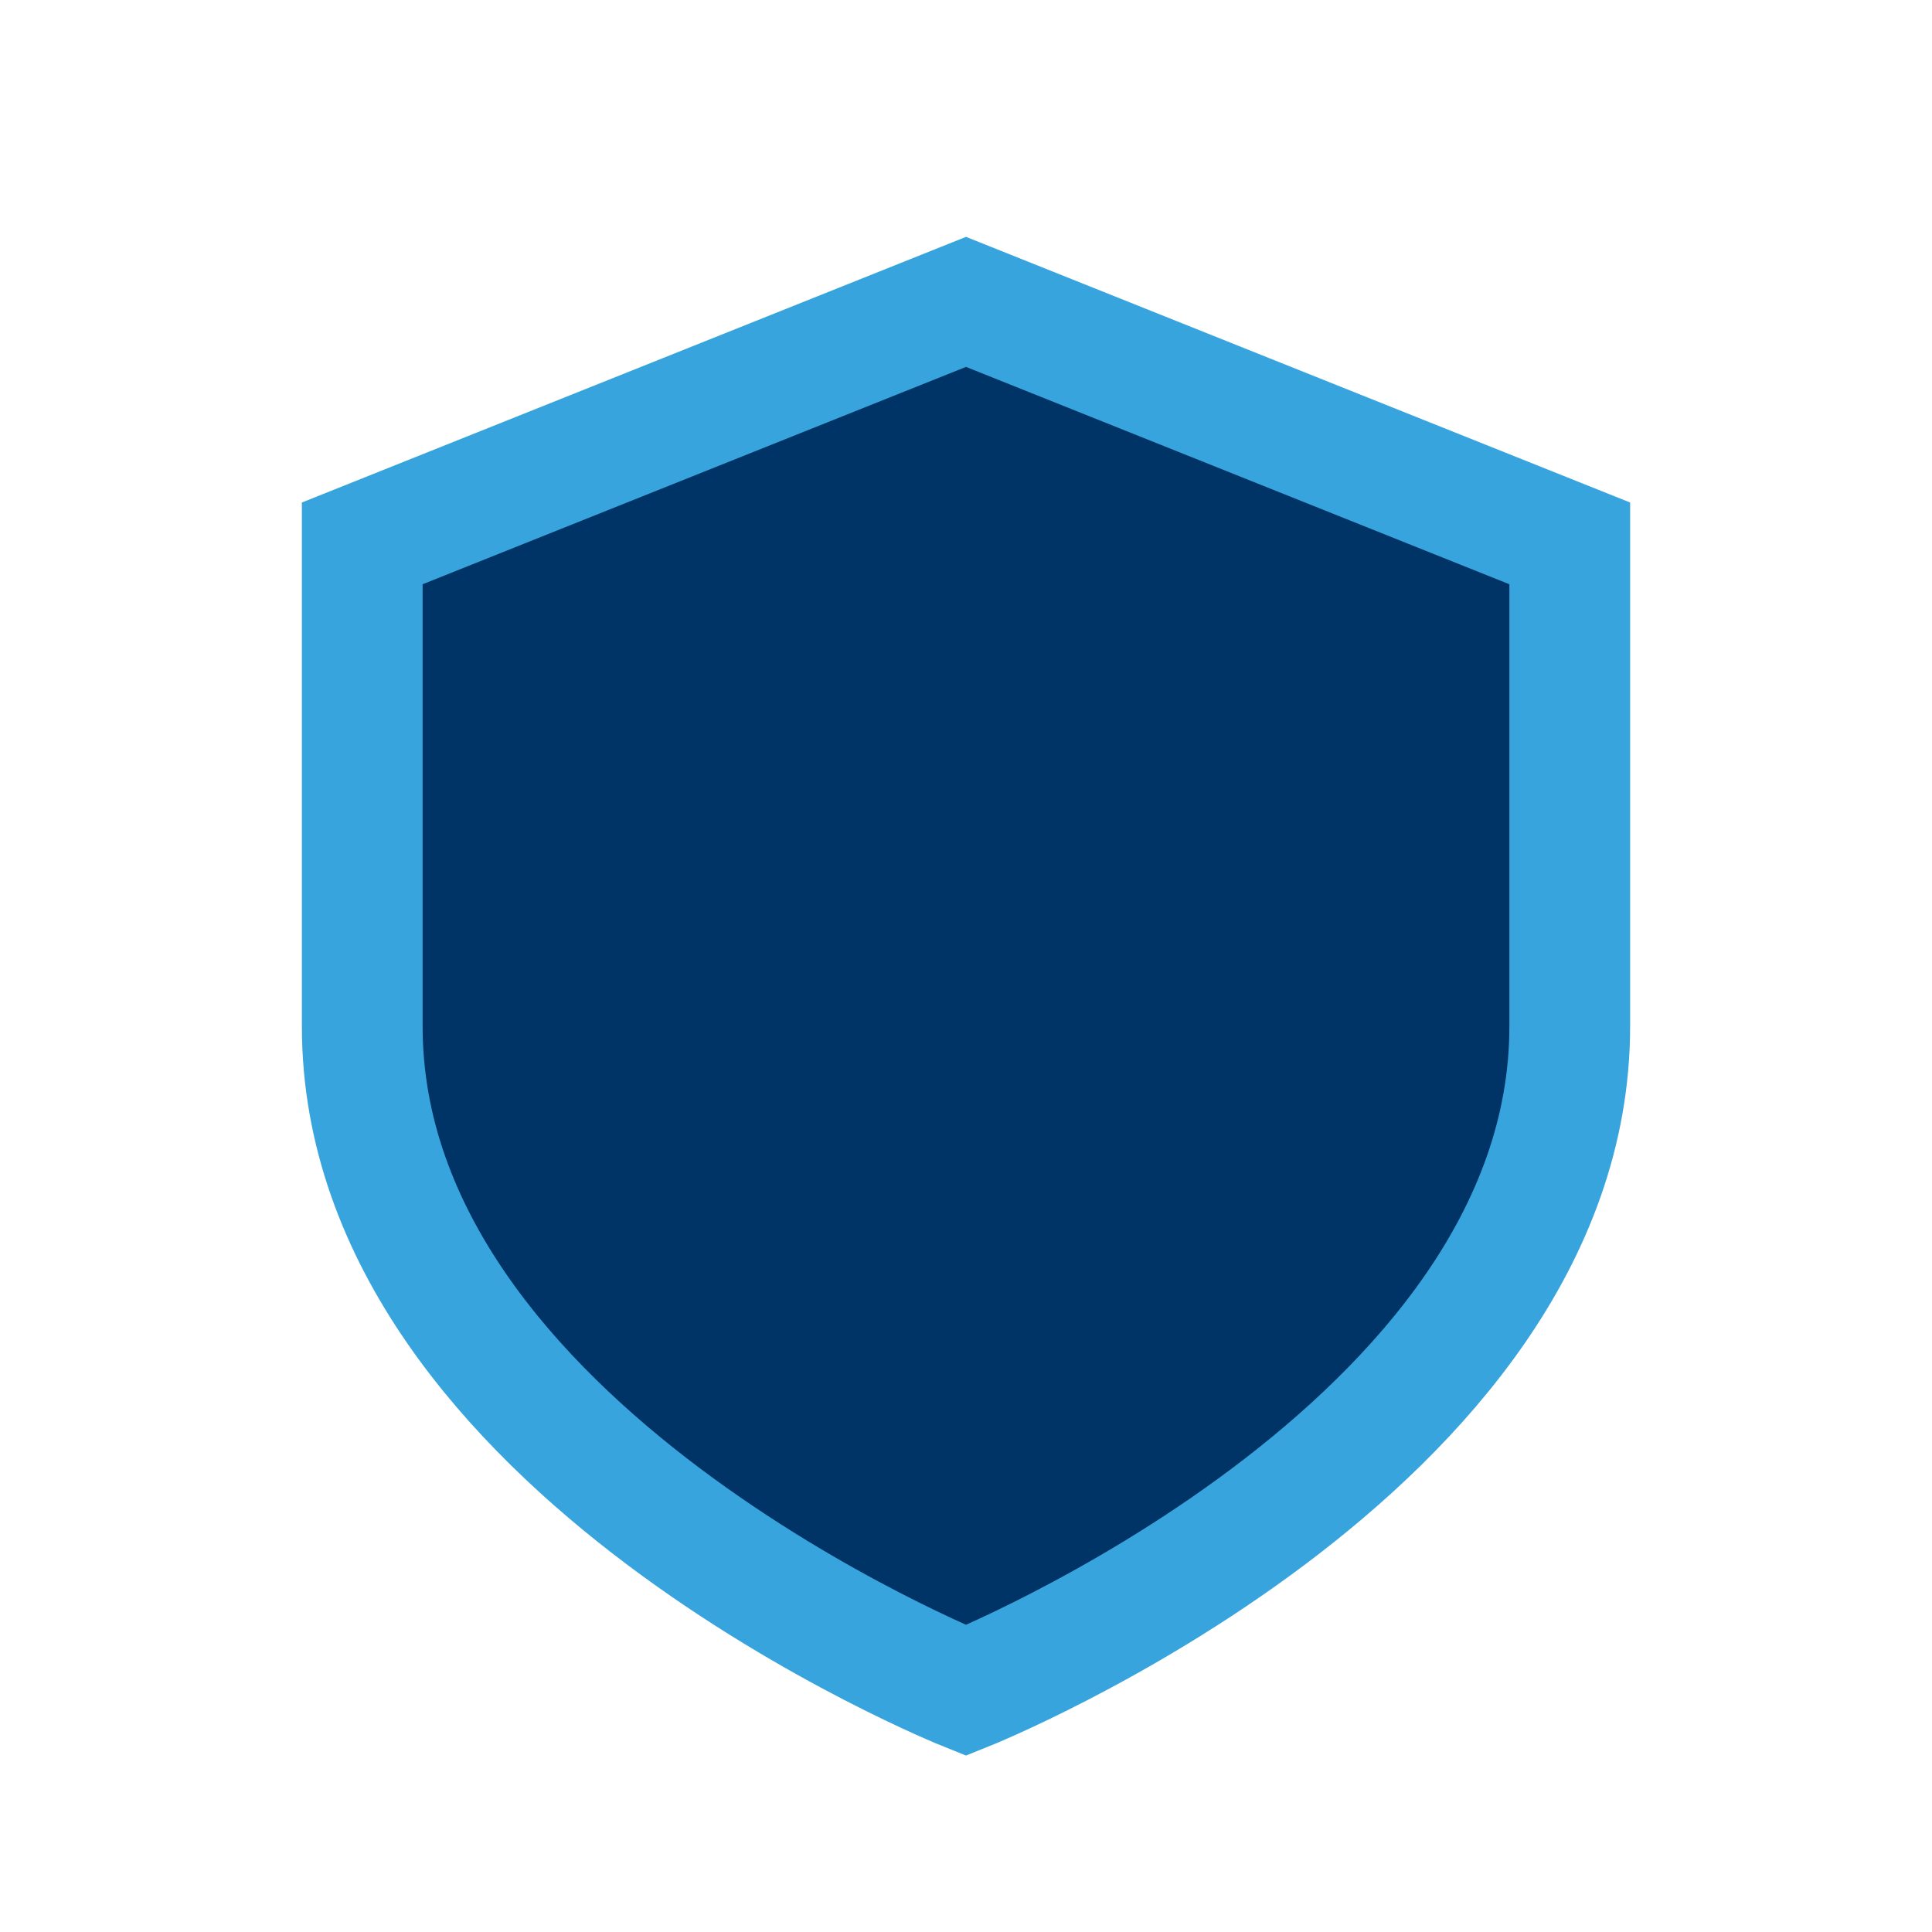
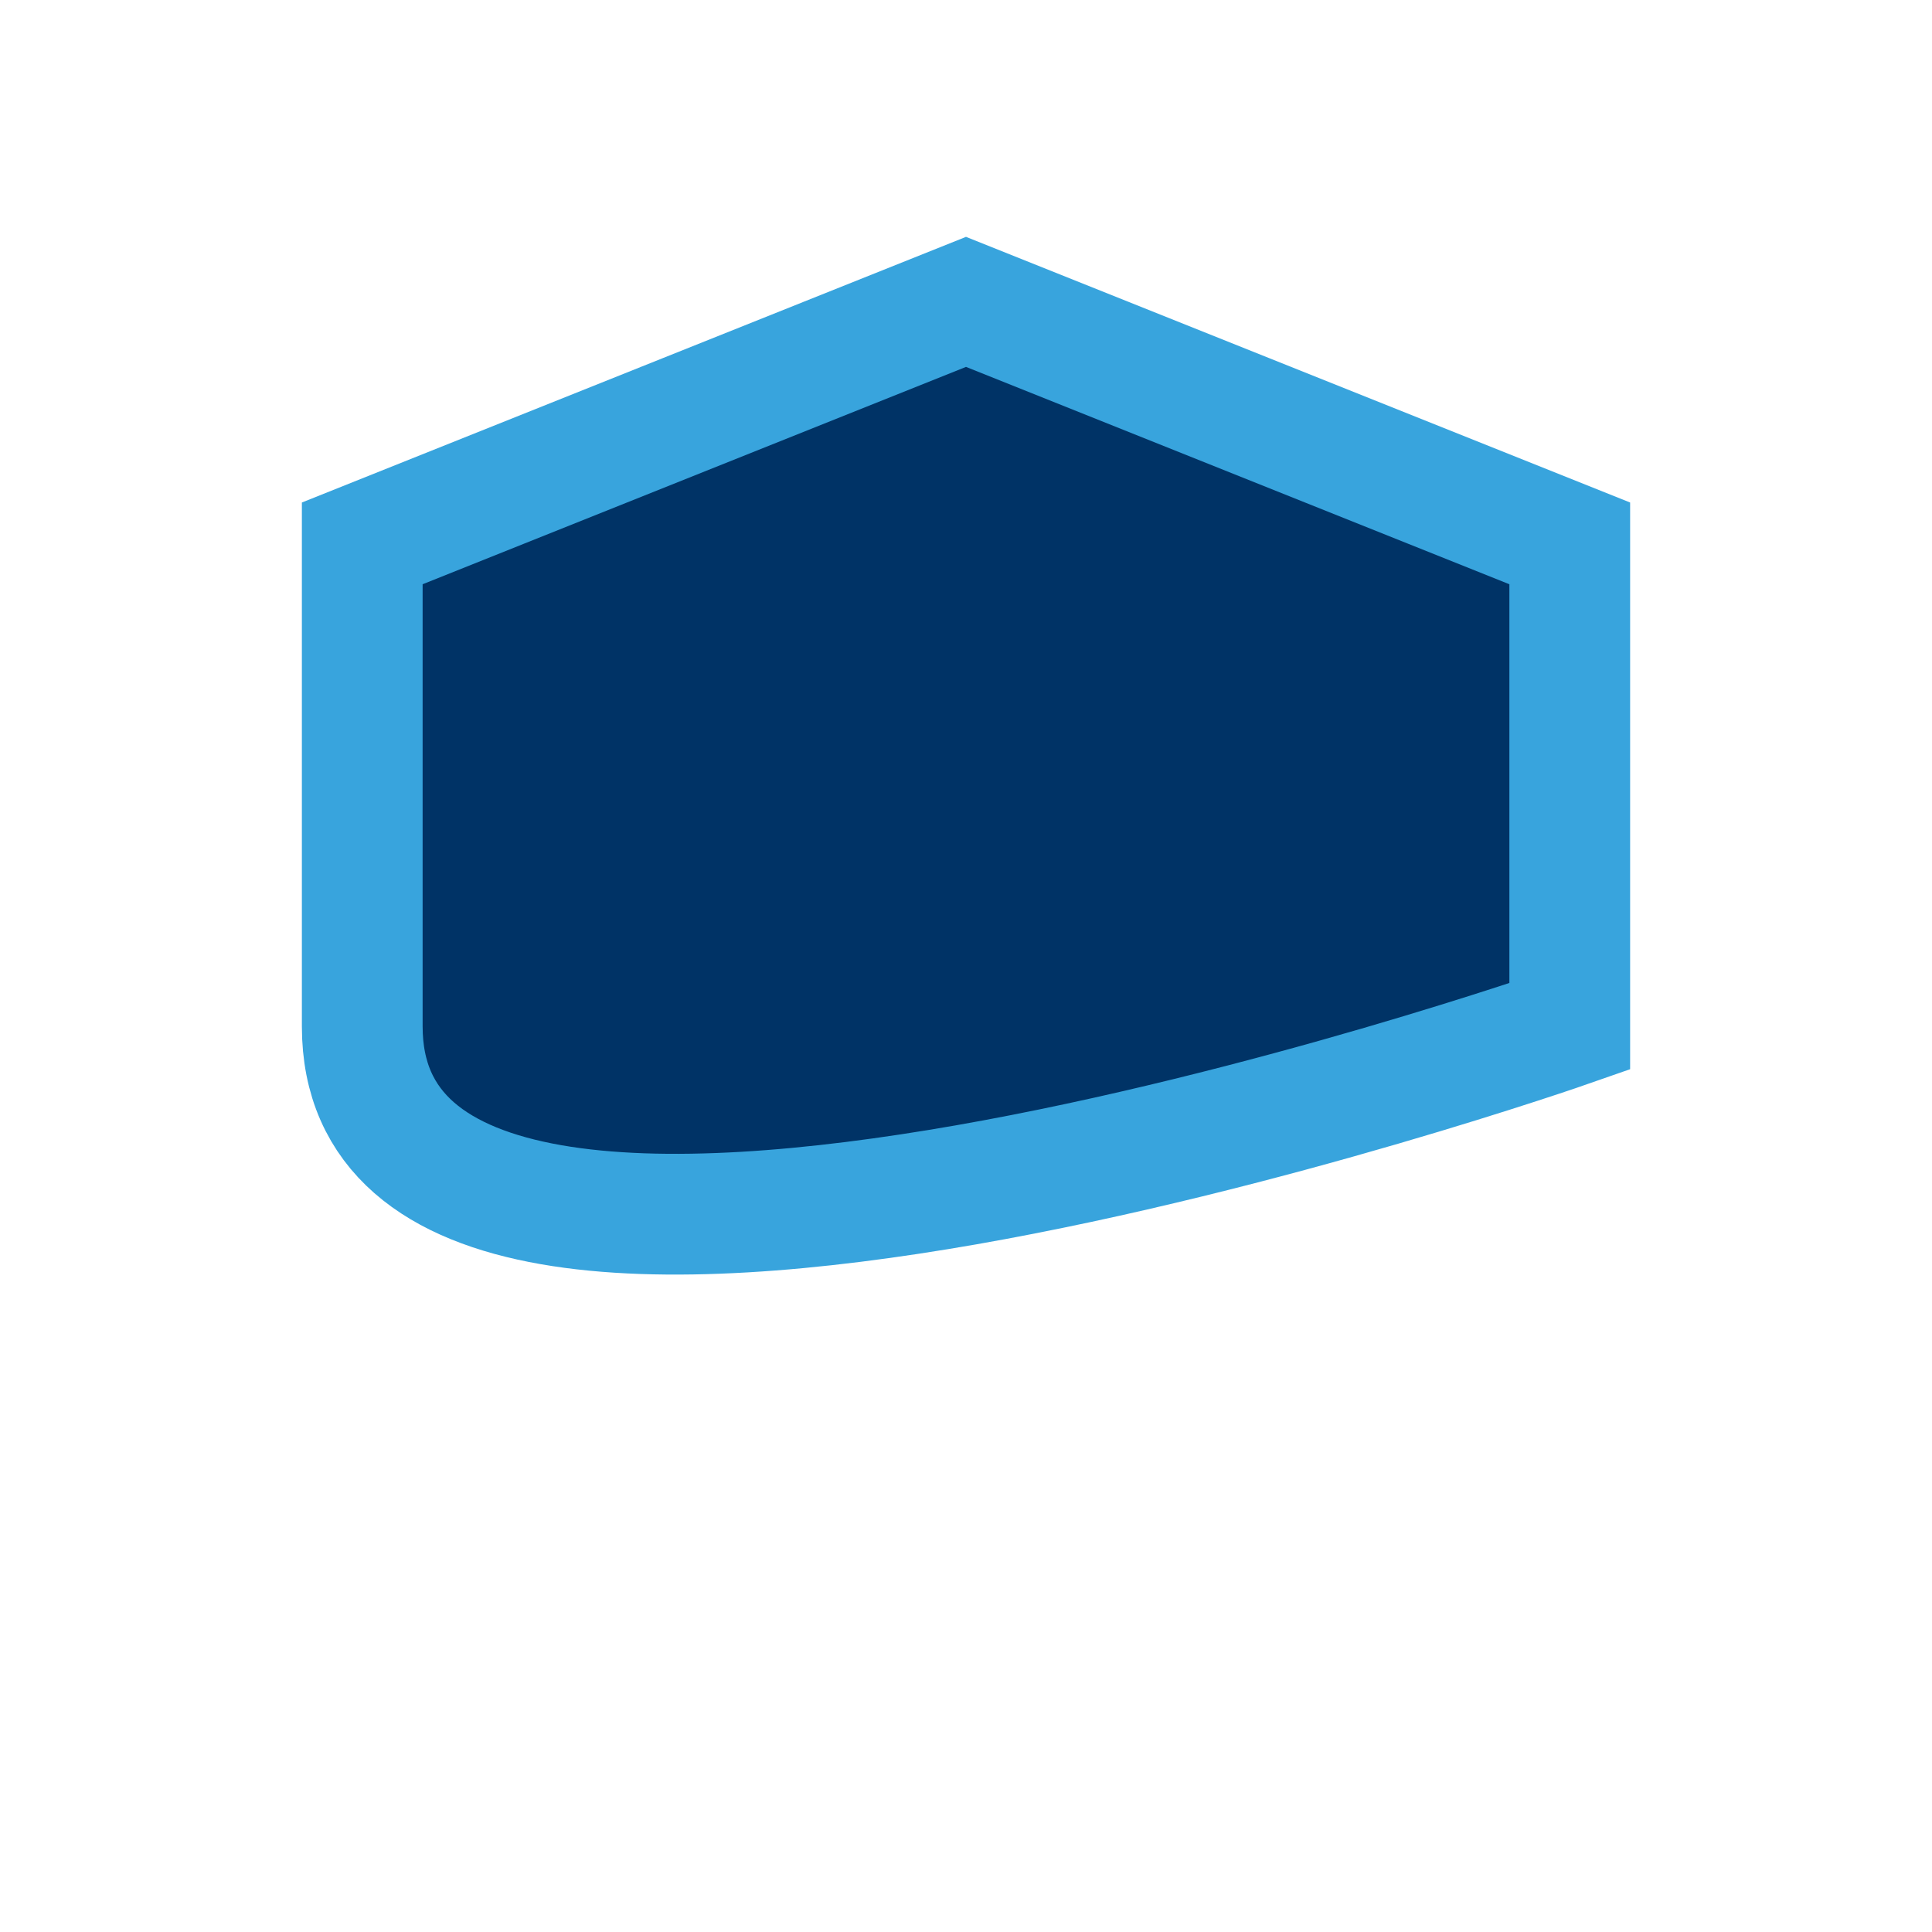
<svg xmlns="http://www.w3.org/2000/svg" width="32" height="32" viewBox="0 0 32 32">
-   <path fill="#003366" d="M16 5l10 4v8c0 7-10 11-10 11S6 24 6 17V9z" stroke="#38A4DD" stroke-width="2" />
+   <path fill="#003366" d="M16 5l10 4v8S6 24 6 17V9z" stroke="#38A4DD" stroke-width="2" />
</svg>